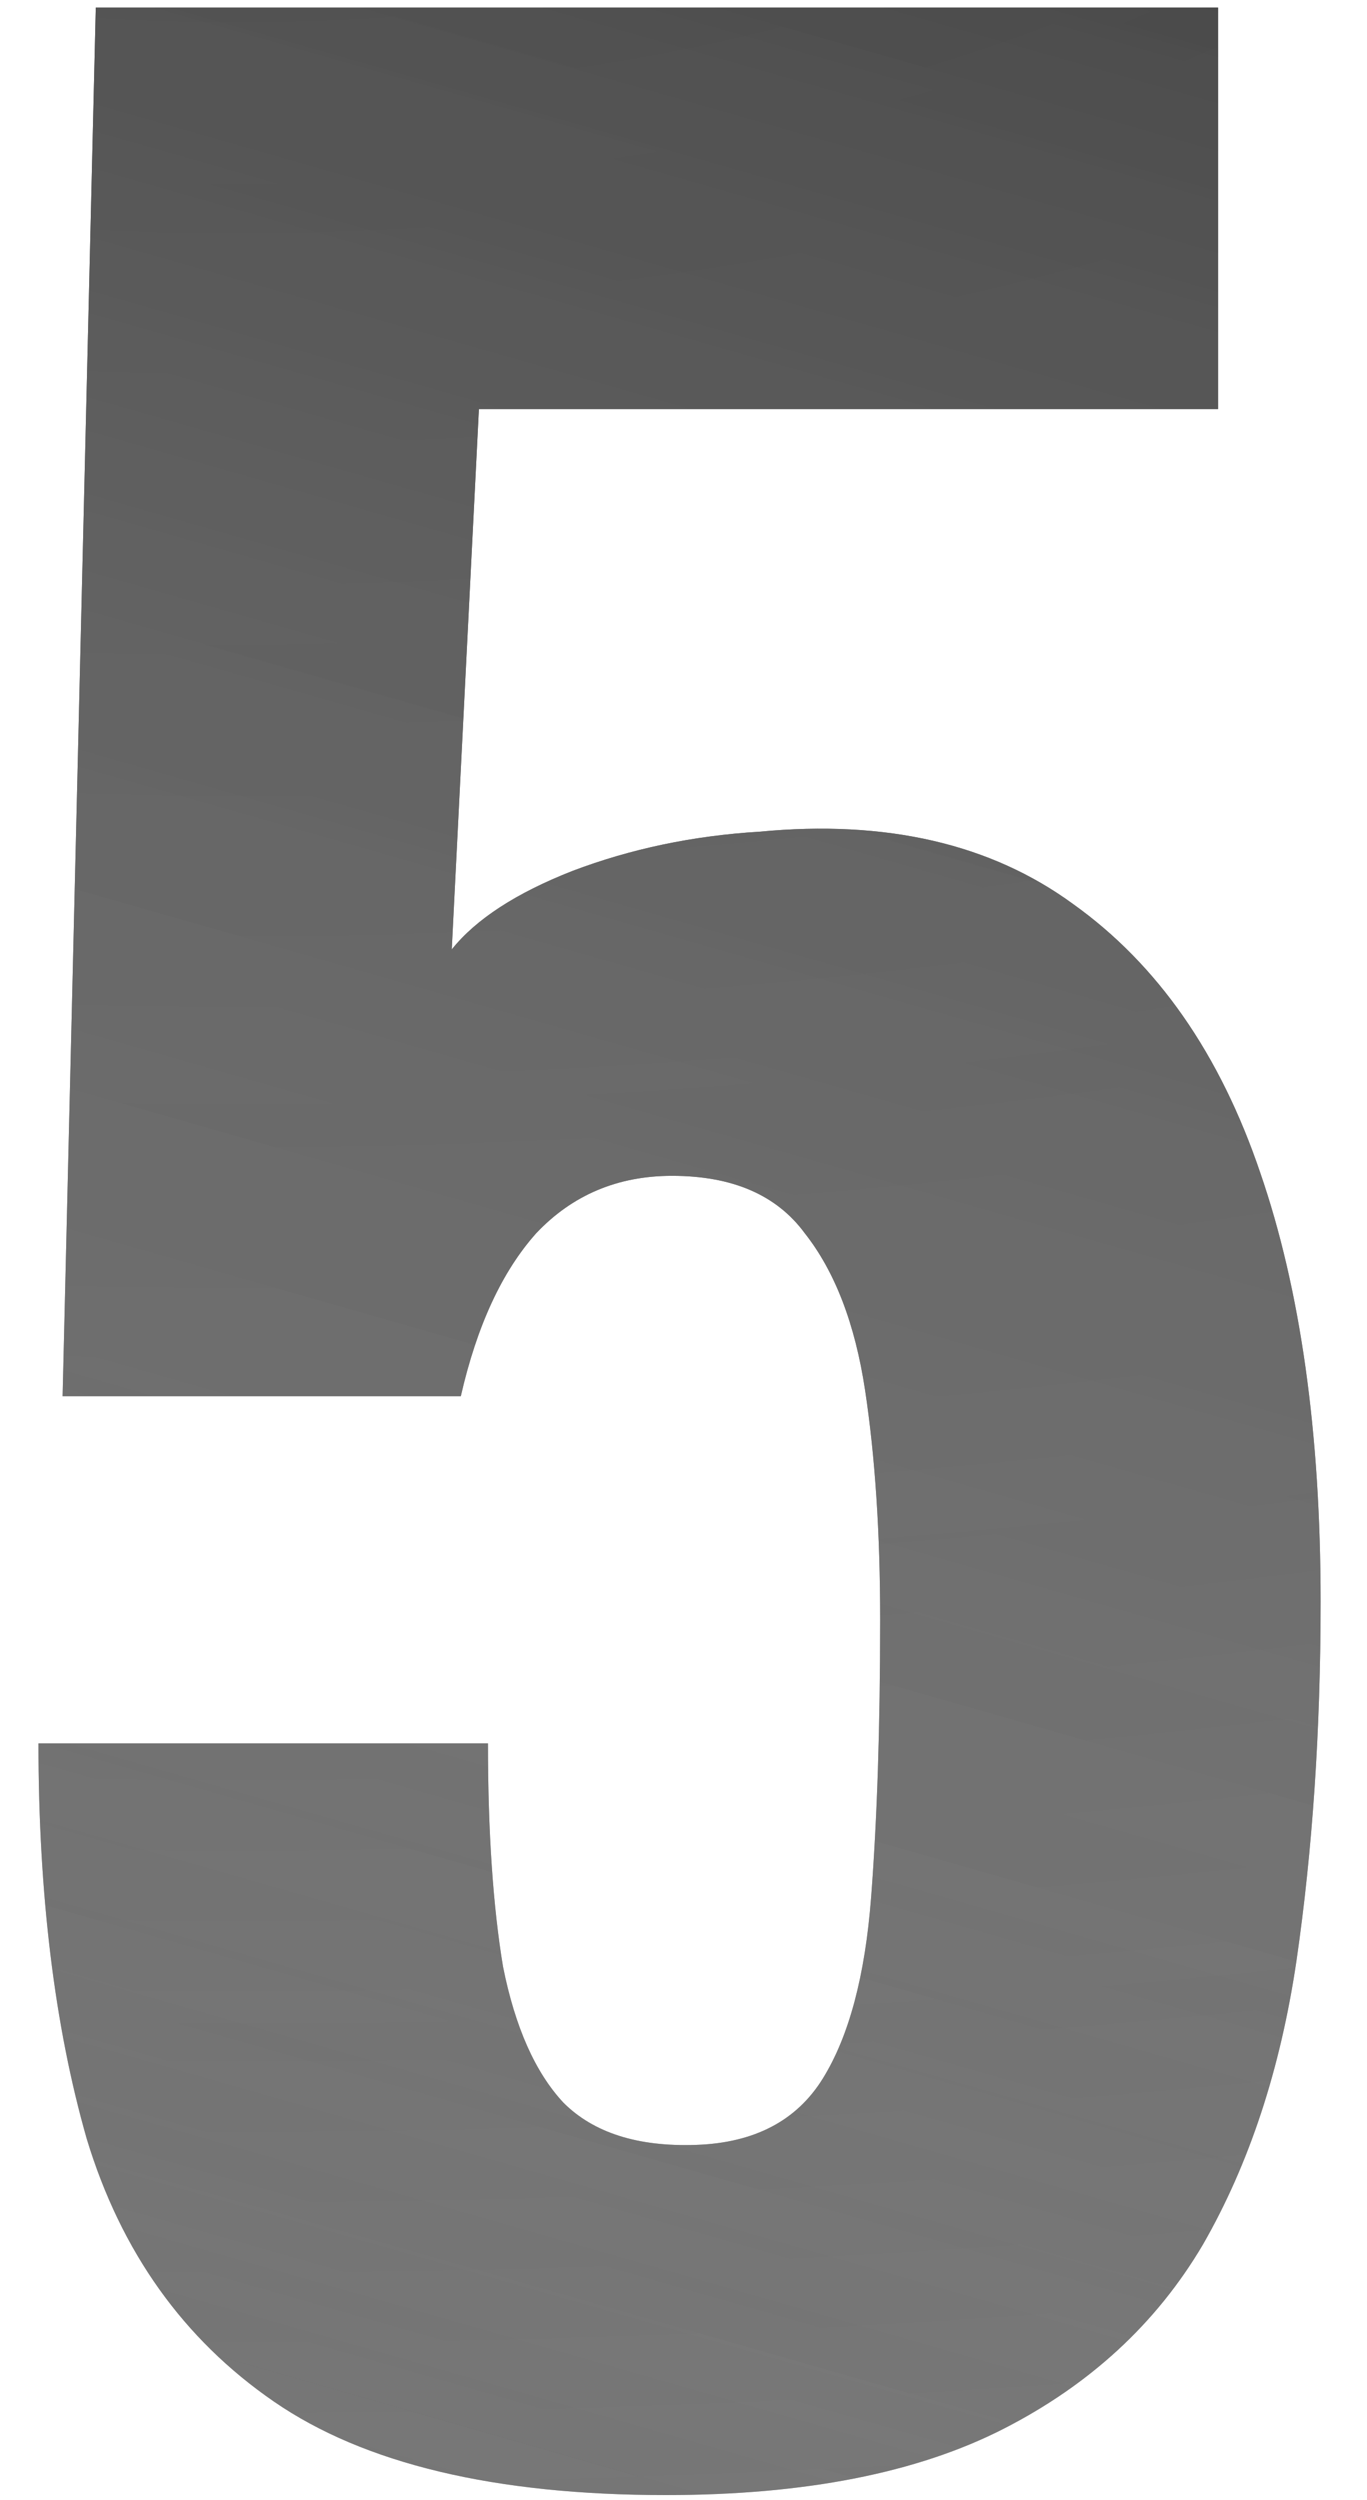
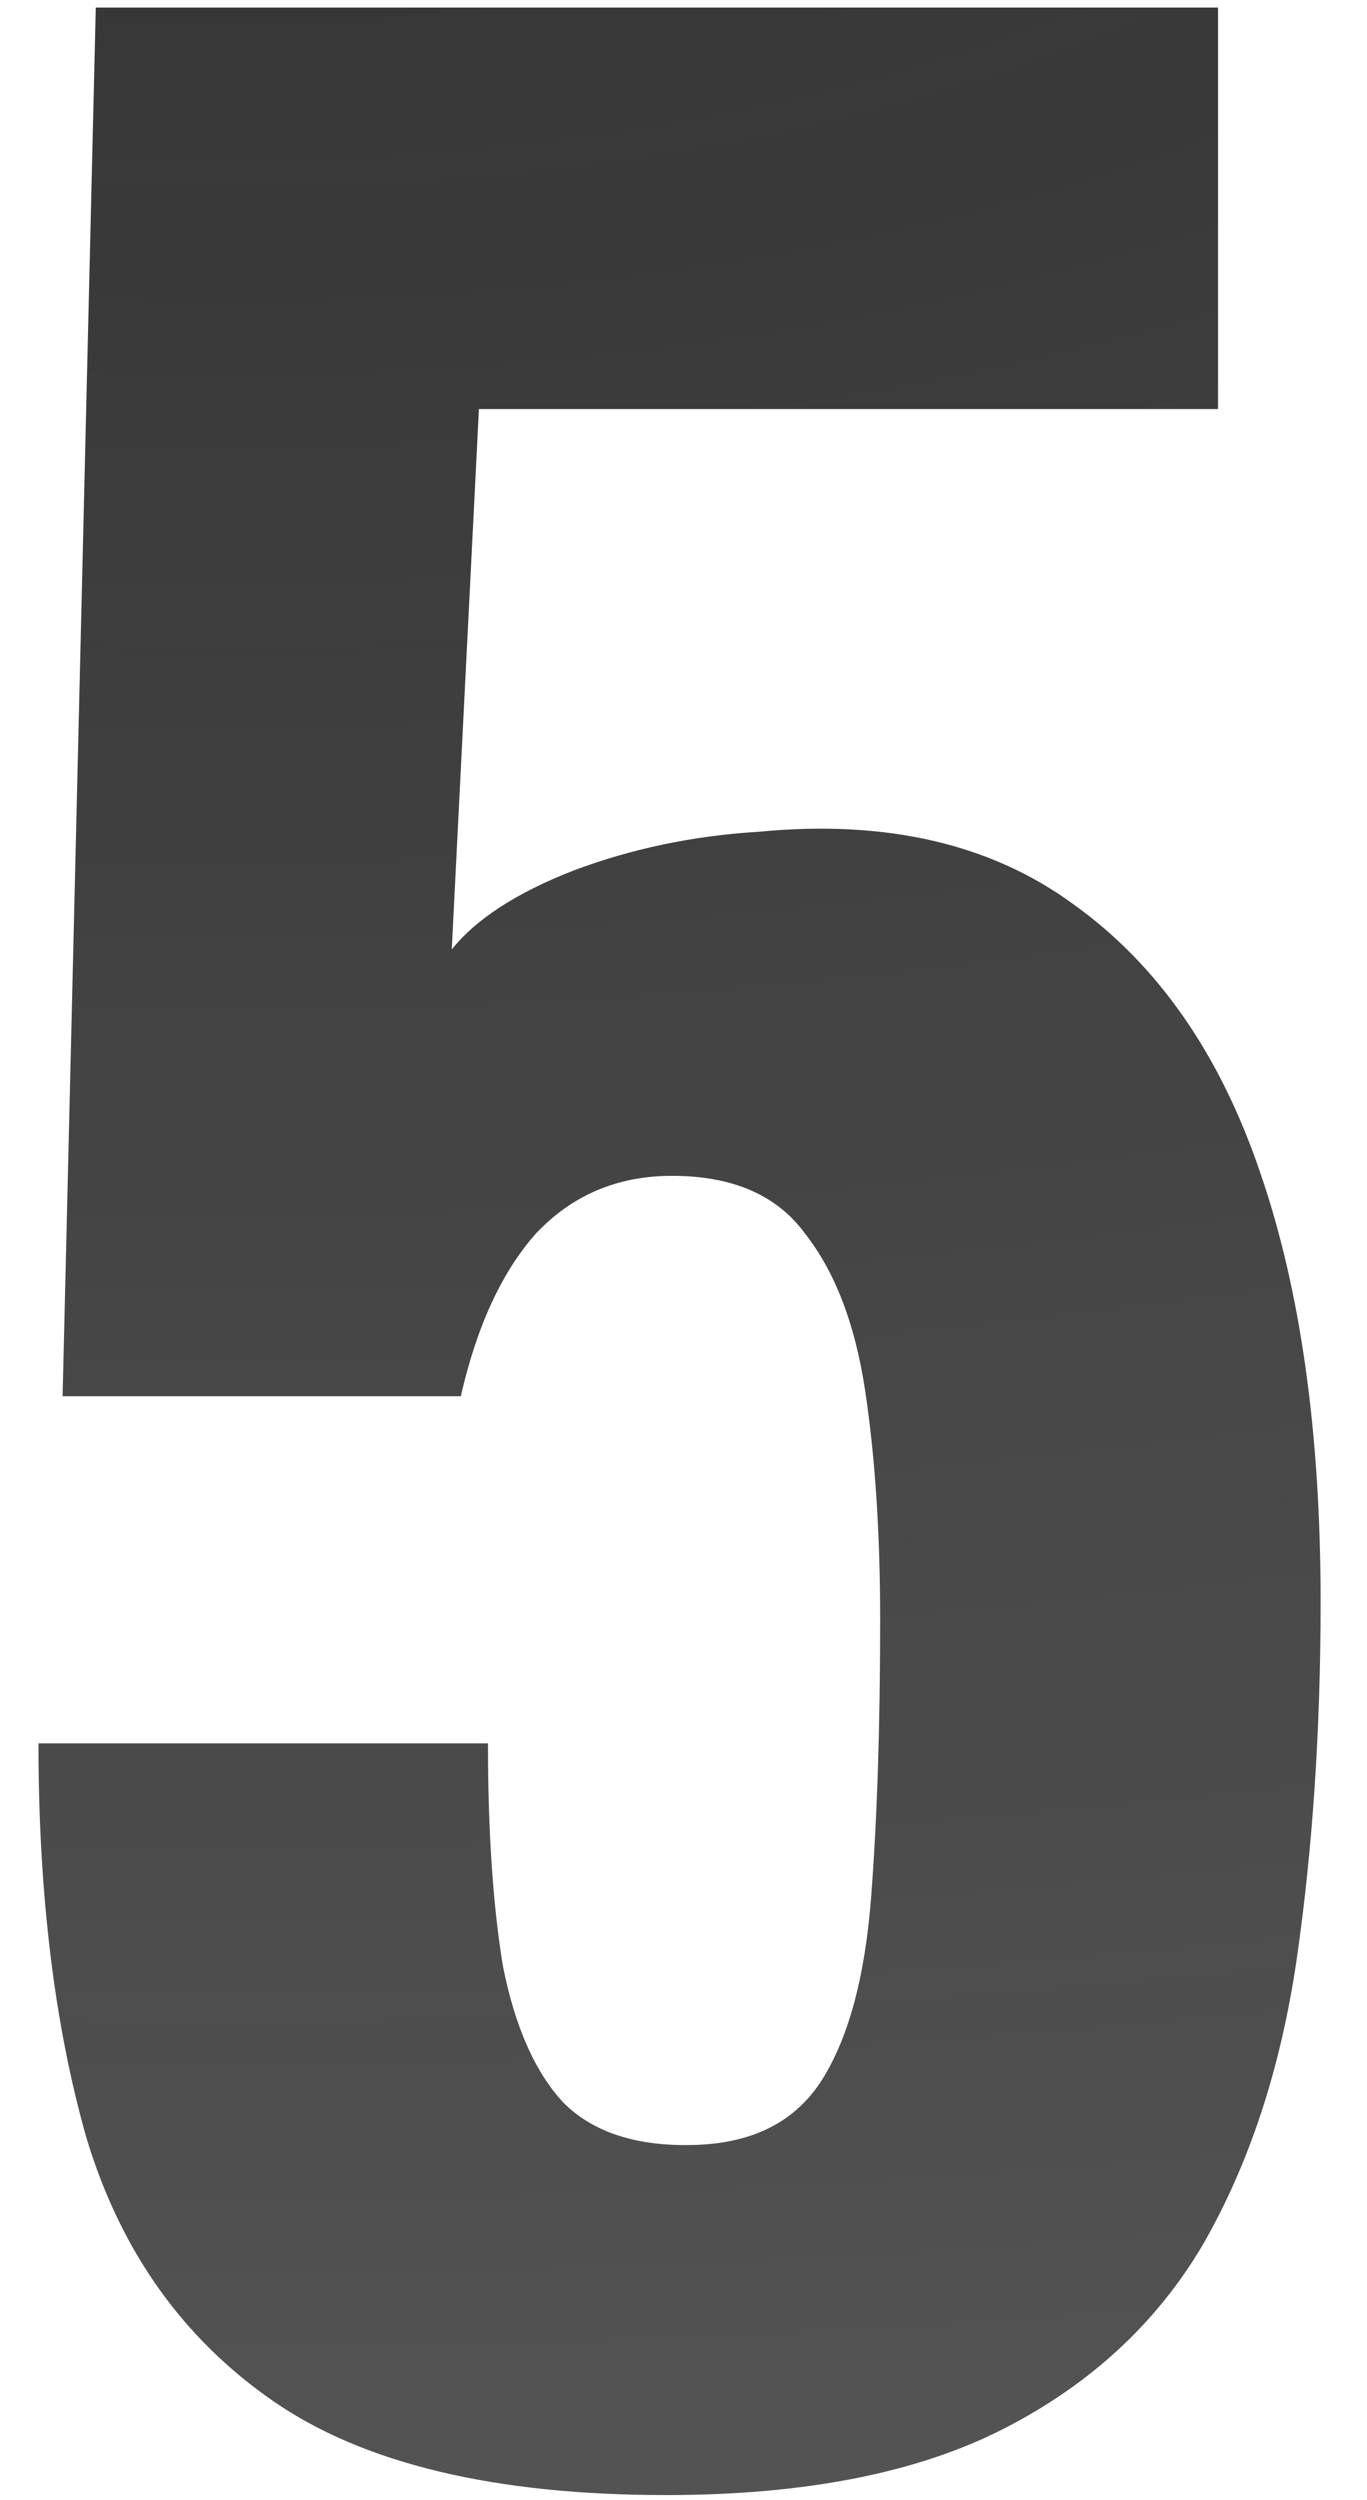
<svg xmlns="http://www.w3.org/2000/svg" width="29" height="53" viewBox="0 0 29 53" fill="none">
  <g opacity="0.95">
    <path d="M14.128 52.896C10.501 52.896 7.728 52.235 5.808 50.912C3.888 49.589 2.565 47.733 1.84 45.344C1.157 42.955 0.816 40.16 0.816 36.96H10.352C10.352 38.837 10.459 40.416 10.672 41.696C10.928 42.976 11.355 43.936 11.952 44.576C12.592 45.216 13.531 45.515 14.768 45.472C16.005 45.429 16.901 44.96 17.456 44.064C18.011 43.168 18.352 41.888 18.48 40.224C18.608 38.56 18.672 36.597 18.672 34.336C18.672 32.501 18.565 30.88 18.352 29.472C18.139 28.064 17.712 26.955 17.072 26.144C16.475 25.333 15.536 24.928 14.256 24.928C13.104 24.928 12.144 25.333 11.376 26.144C10.651 26.955 10.117 28.107 9.776 29.6H1.328L2.032 0.16H25.84V8.672H10.16L9.584 20.128C10.096 19.488 10.949 18.933 12.144 18.464C13.381 17.995 14.704 17.717 16.112 17.632C18.8 17.376 21.019 17.888 22.768 19.168C24.56 20.448 25.883 22.347 26.736 24.864C27.589 27.339 28.016 30.368 28.016 33.952C28.016 36.683 27.845 39.221 27.504 41.568C27.163 43.872 26.501 45.877 25.52 47.584C24.539 49.248 23.131 50.549 21.296 51.488C19.461 52.427 17.072 52.896 14.128 52.896Z" fill="url(#paint0_radial_308_1491)" />
-     <path d="M14.128 52.896C10.501 52.896 7.728 52.235 5.808 50.912C3.888 49.589 2.565 47.733 1.84 45.344C1.157 42.955 0.816 40.16 0.816 36.96H10.352C10.352 38.837 10.459 40.416 10.672 41.696C10.928 42.976 11.355 43.936 11.952 44.576C12.592 45.216 13.531 45.515 14.768 45.472C16.005 45.429 16.901 44.96 17.456 44.064C18.011 43.168 18.352 41.888 18.48 40.224C18.608 38.56 18.672 36.597 18.672 34.336C18.672 32.501 18.565 30.88 18.352 29.472C18.139 28.064 17.712 26.955 17.072 26.144C16.475 25.333 15.536 24.928 14.256 24.928C13.104 24.928 12.144 25.333 11.376 26.144C10.651 26.955 10.117 28.107 9.776 29.6H1.328L2.032 0.16H25.84V8.672H10.16L9.584 20.128C10.096 19.488 10.949 18.933 12.144 18.464C13.381 17.995 14.704 17.717 16.112 17.632C18.8 17.376 21.019 17.888 22.768 19.168C24.56 20.448 25.883 22.347 26.736 24.864C27.589 27.339 28.016 30.368 28.016 33.952C28.016 36.683 27.845 39.221 27.504 41.568C27.163 43.872 26.501 45.877 25.52 47.584C24.539 49.248 23.131 50.549 21.296 51.488C19.461 52.427 17.072 52.896 14.128 52.896Z" fill="url(#paint1_radial_308_1491)" />
  </g>
  <defs>
    <radialGradient id="paint0_radial_308_1491" cx="0" cy="0" r="1" gradientUnits="userSpaceOnUse" gradientTransform="translate(0.089 -4.45) rotate(84.803) scale(328.148 927.599)">
      <stop stop-color="#272727" />
      <stop offset="1" stop-color="#272727" stop-opacity="0" />
    </radialGradient>
    <radialGradient id="paint1_radial_308_1491" cx="0" cy="0" r="1" gradientUnits="userSpaceOnUse" gradientTransform="translate(30.407 -14.77) rotate(106.716) scale(107.304 2310.41)">
      <stop stop-color="#272727" />
      <stop offset="1" stop-color="white" stop-opacity="0" />
    </radialGradient>
  </defs>
</svg>